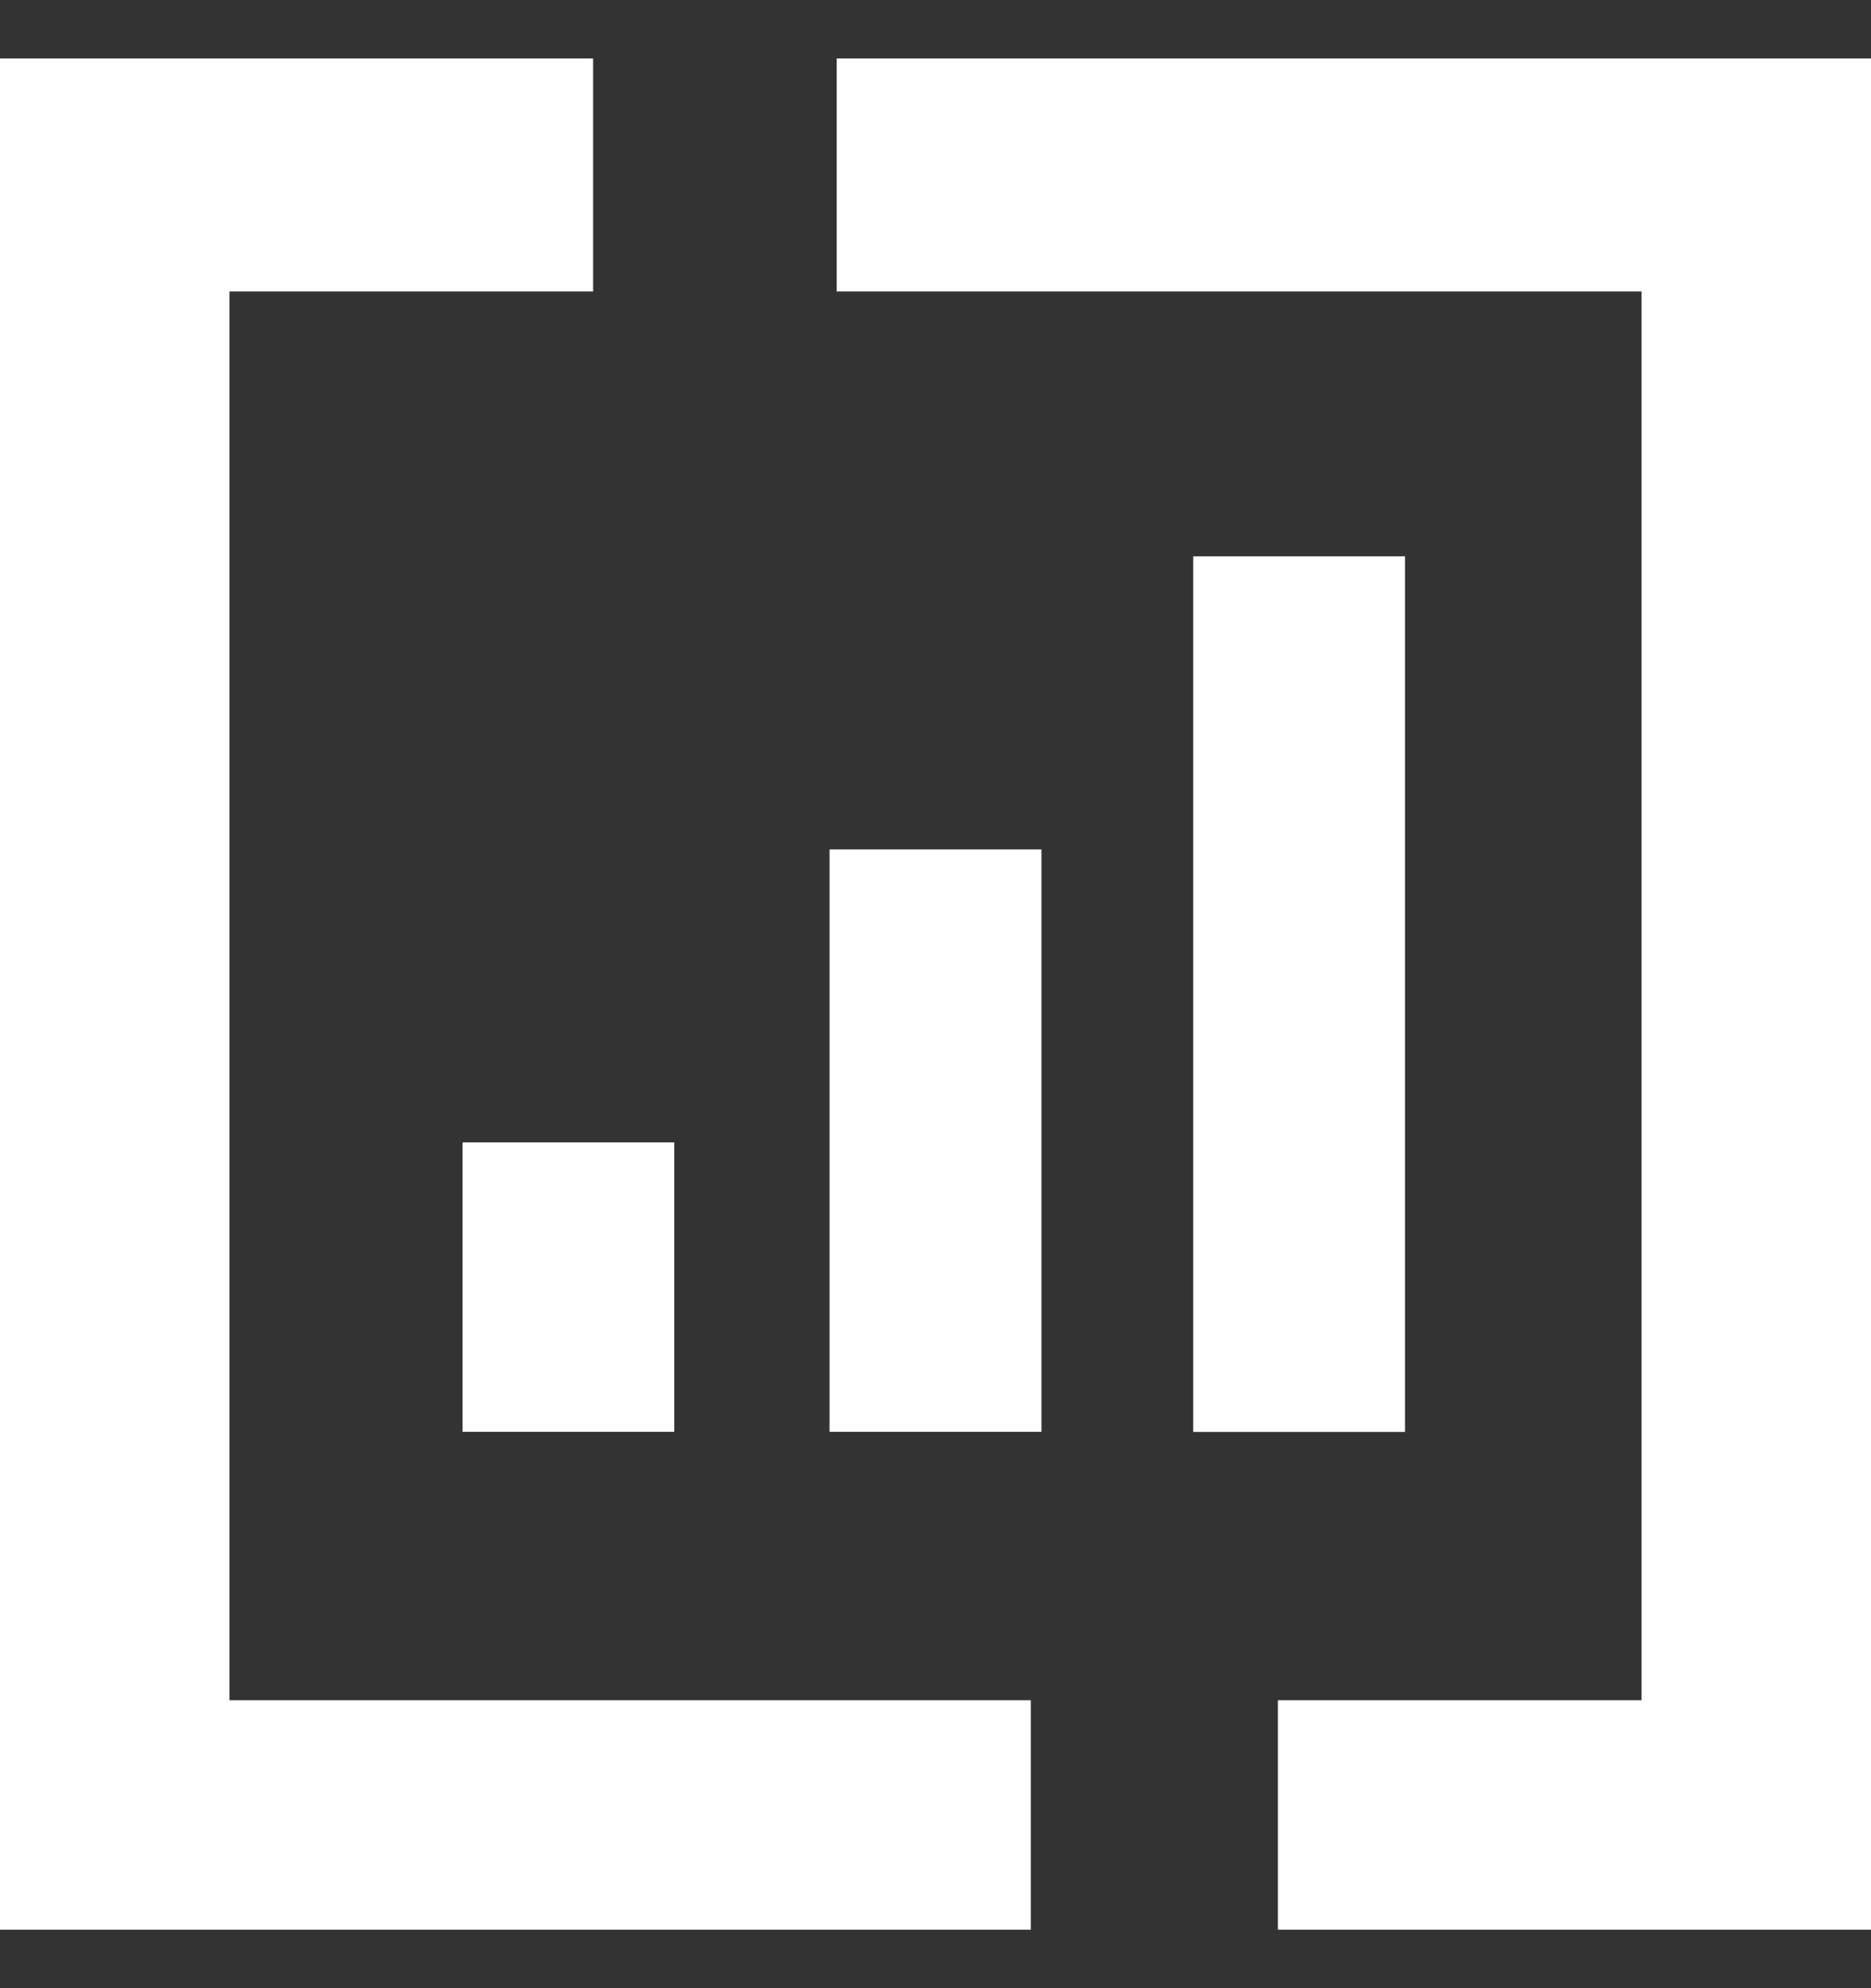
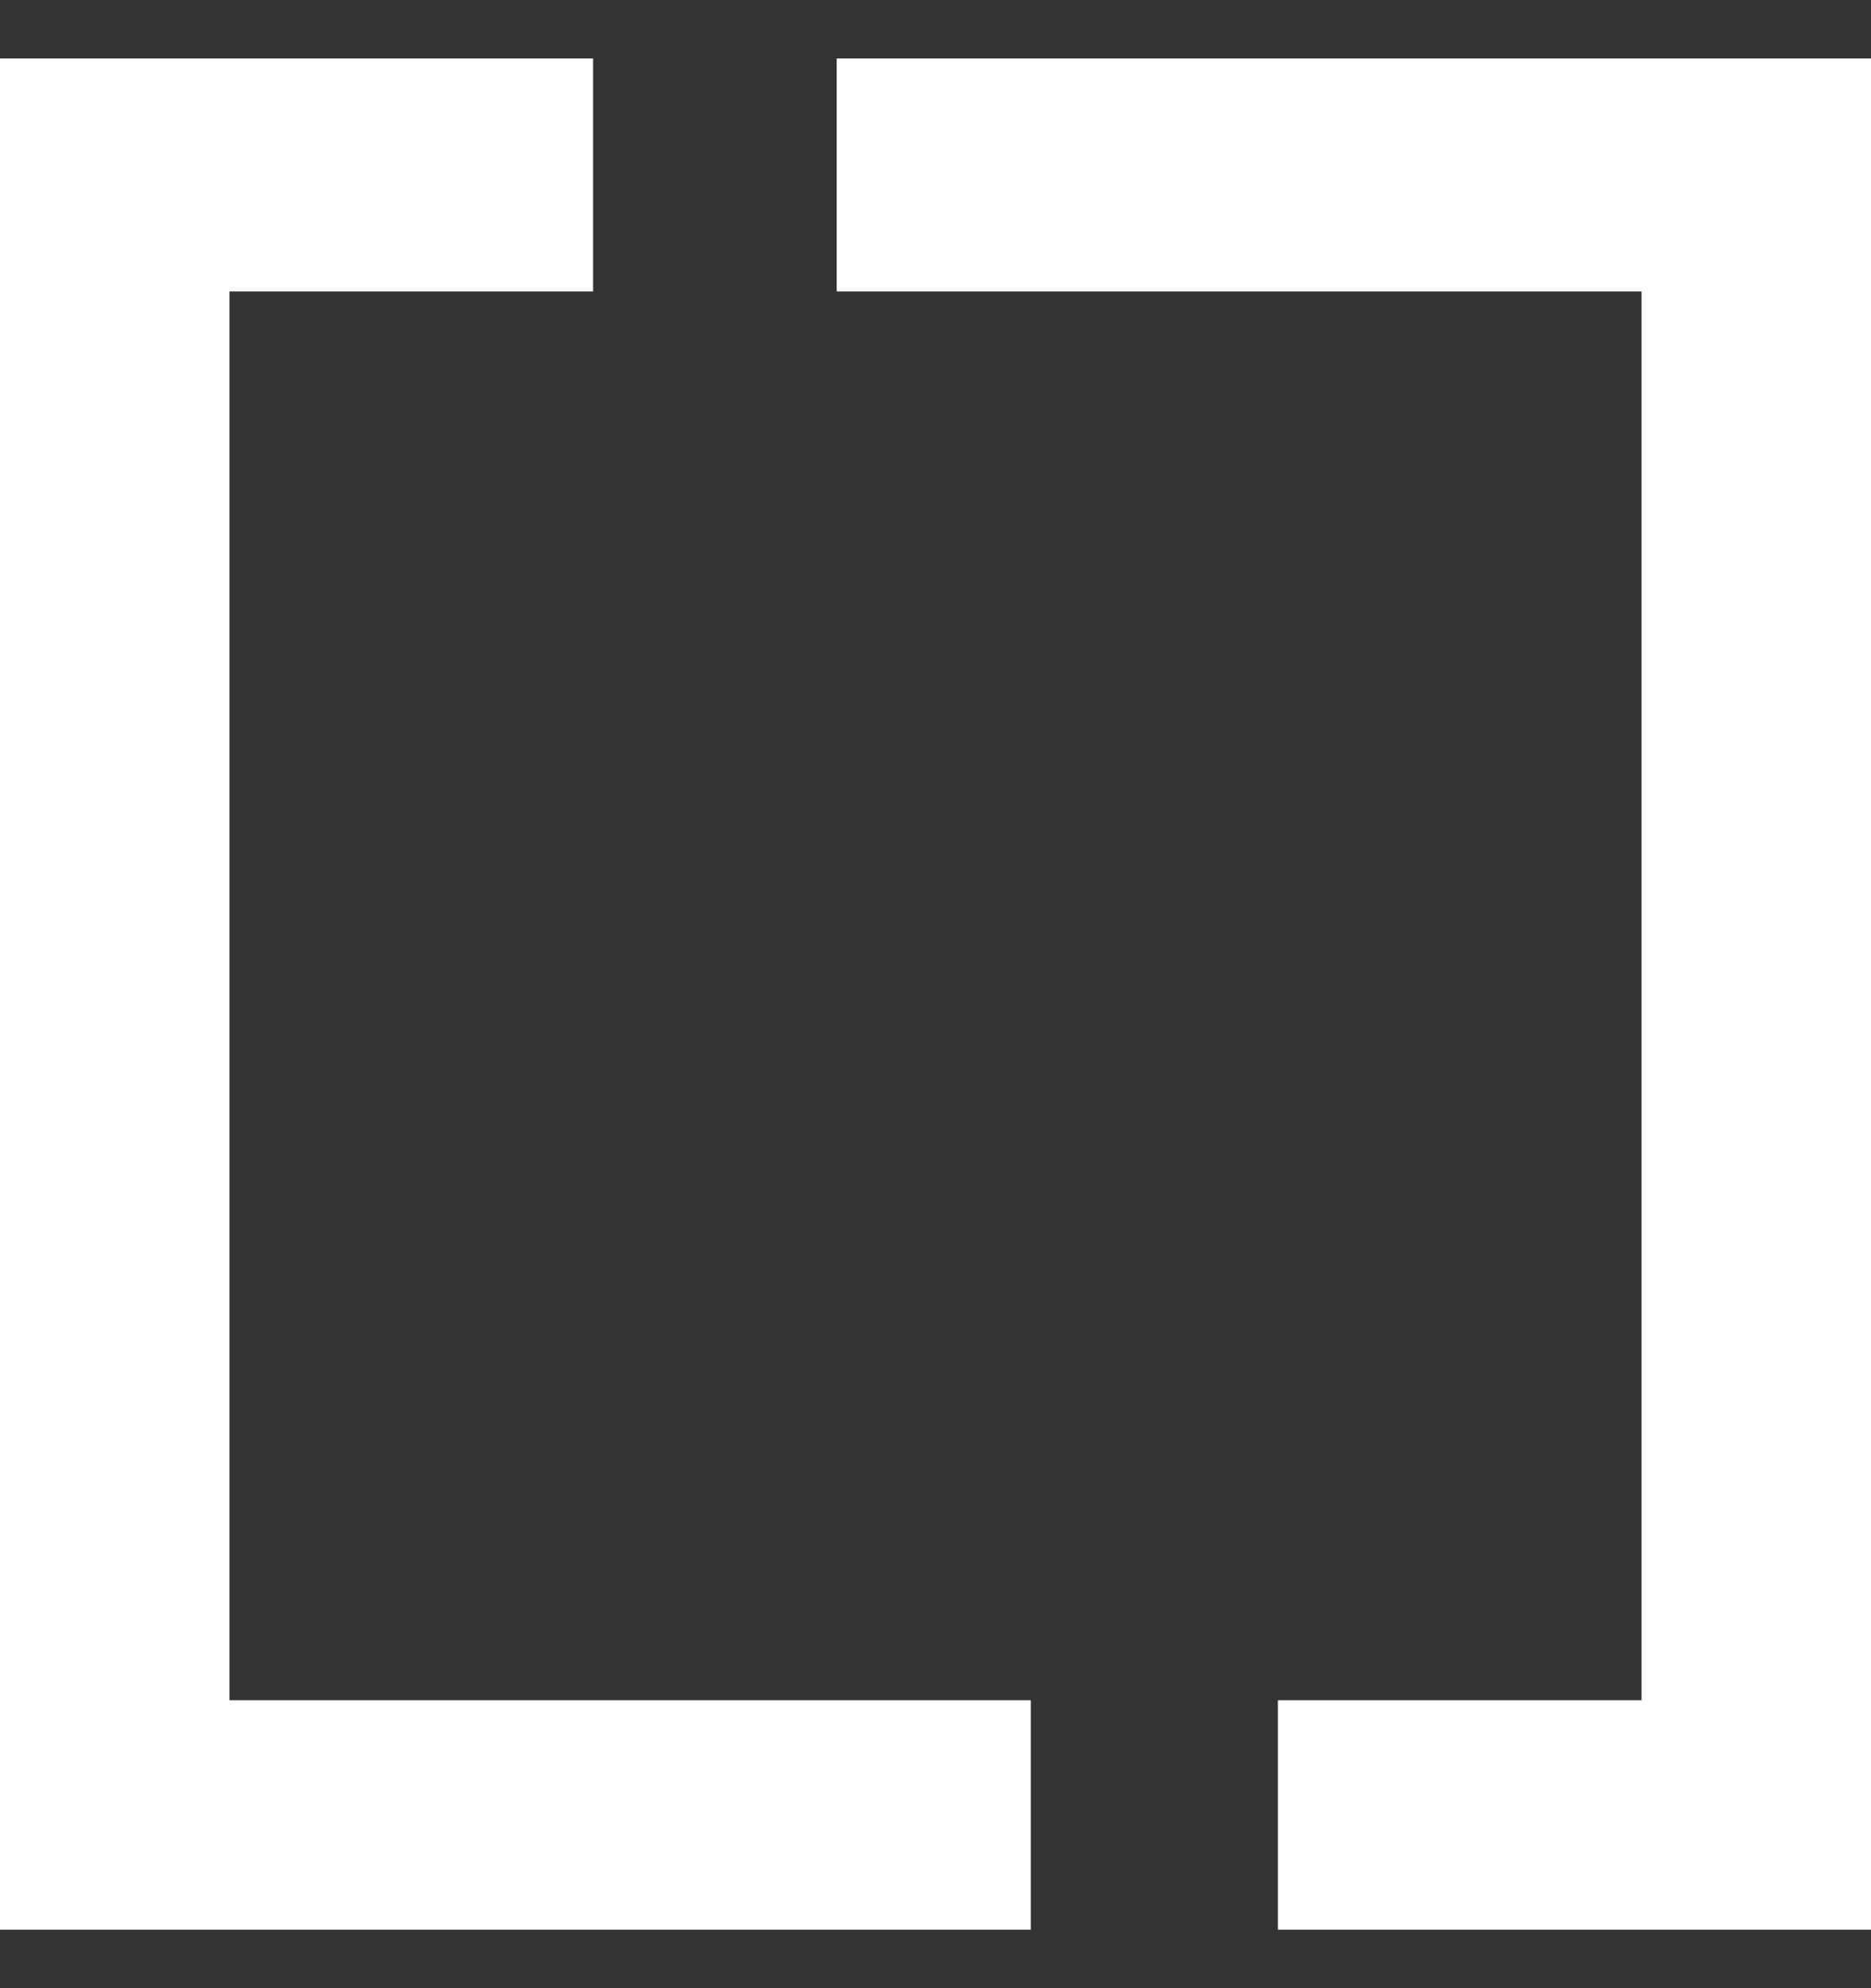
<svg xmlns="http://www.w3.org/2000/svg" width="16" height="17" fill="none">
  <rect width="100%" height="100%" fill="#333333" stroke="none" />
-   <path d="M8.815 16.5H0V.5h5.072v1.992h-3.11v12.046h6.853V16.5zm7.185 0h-5.072v-1.962h3.11V2.492H7.155V.5H16v16z" fill="#fff" />
-   <path d="M5.766 9.768H3.955v2.475h1.811V9.768zm3.14-2.505H7.094v4.98h1.812v-4.98zm3.109-2.506h-1.811v7.487h1.811V4.757z" fill="#fff" />
+   <path d="M8.815 16.5H0V.5h5.072v1.992h-3.11v12.046h6.853zm7.185 0h-5.072v-1.962h3.11V2.492H7.155V.5H16v16z" fill="#fff" />
</svg>